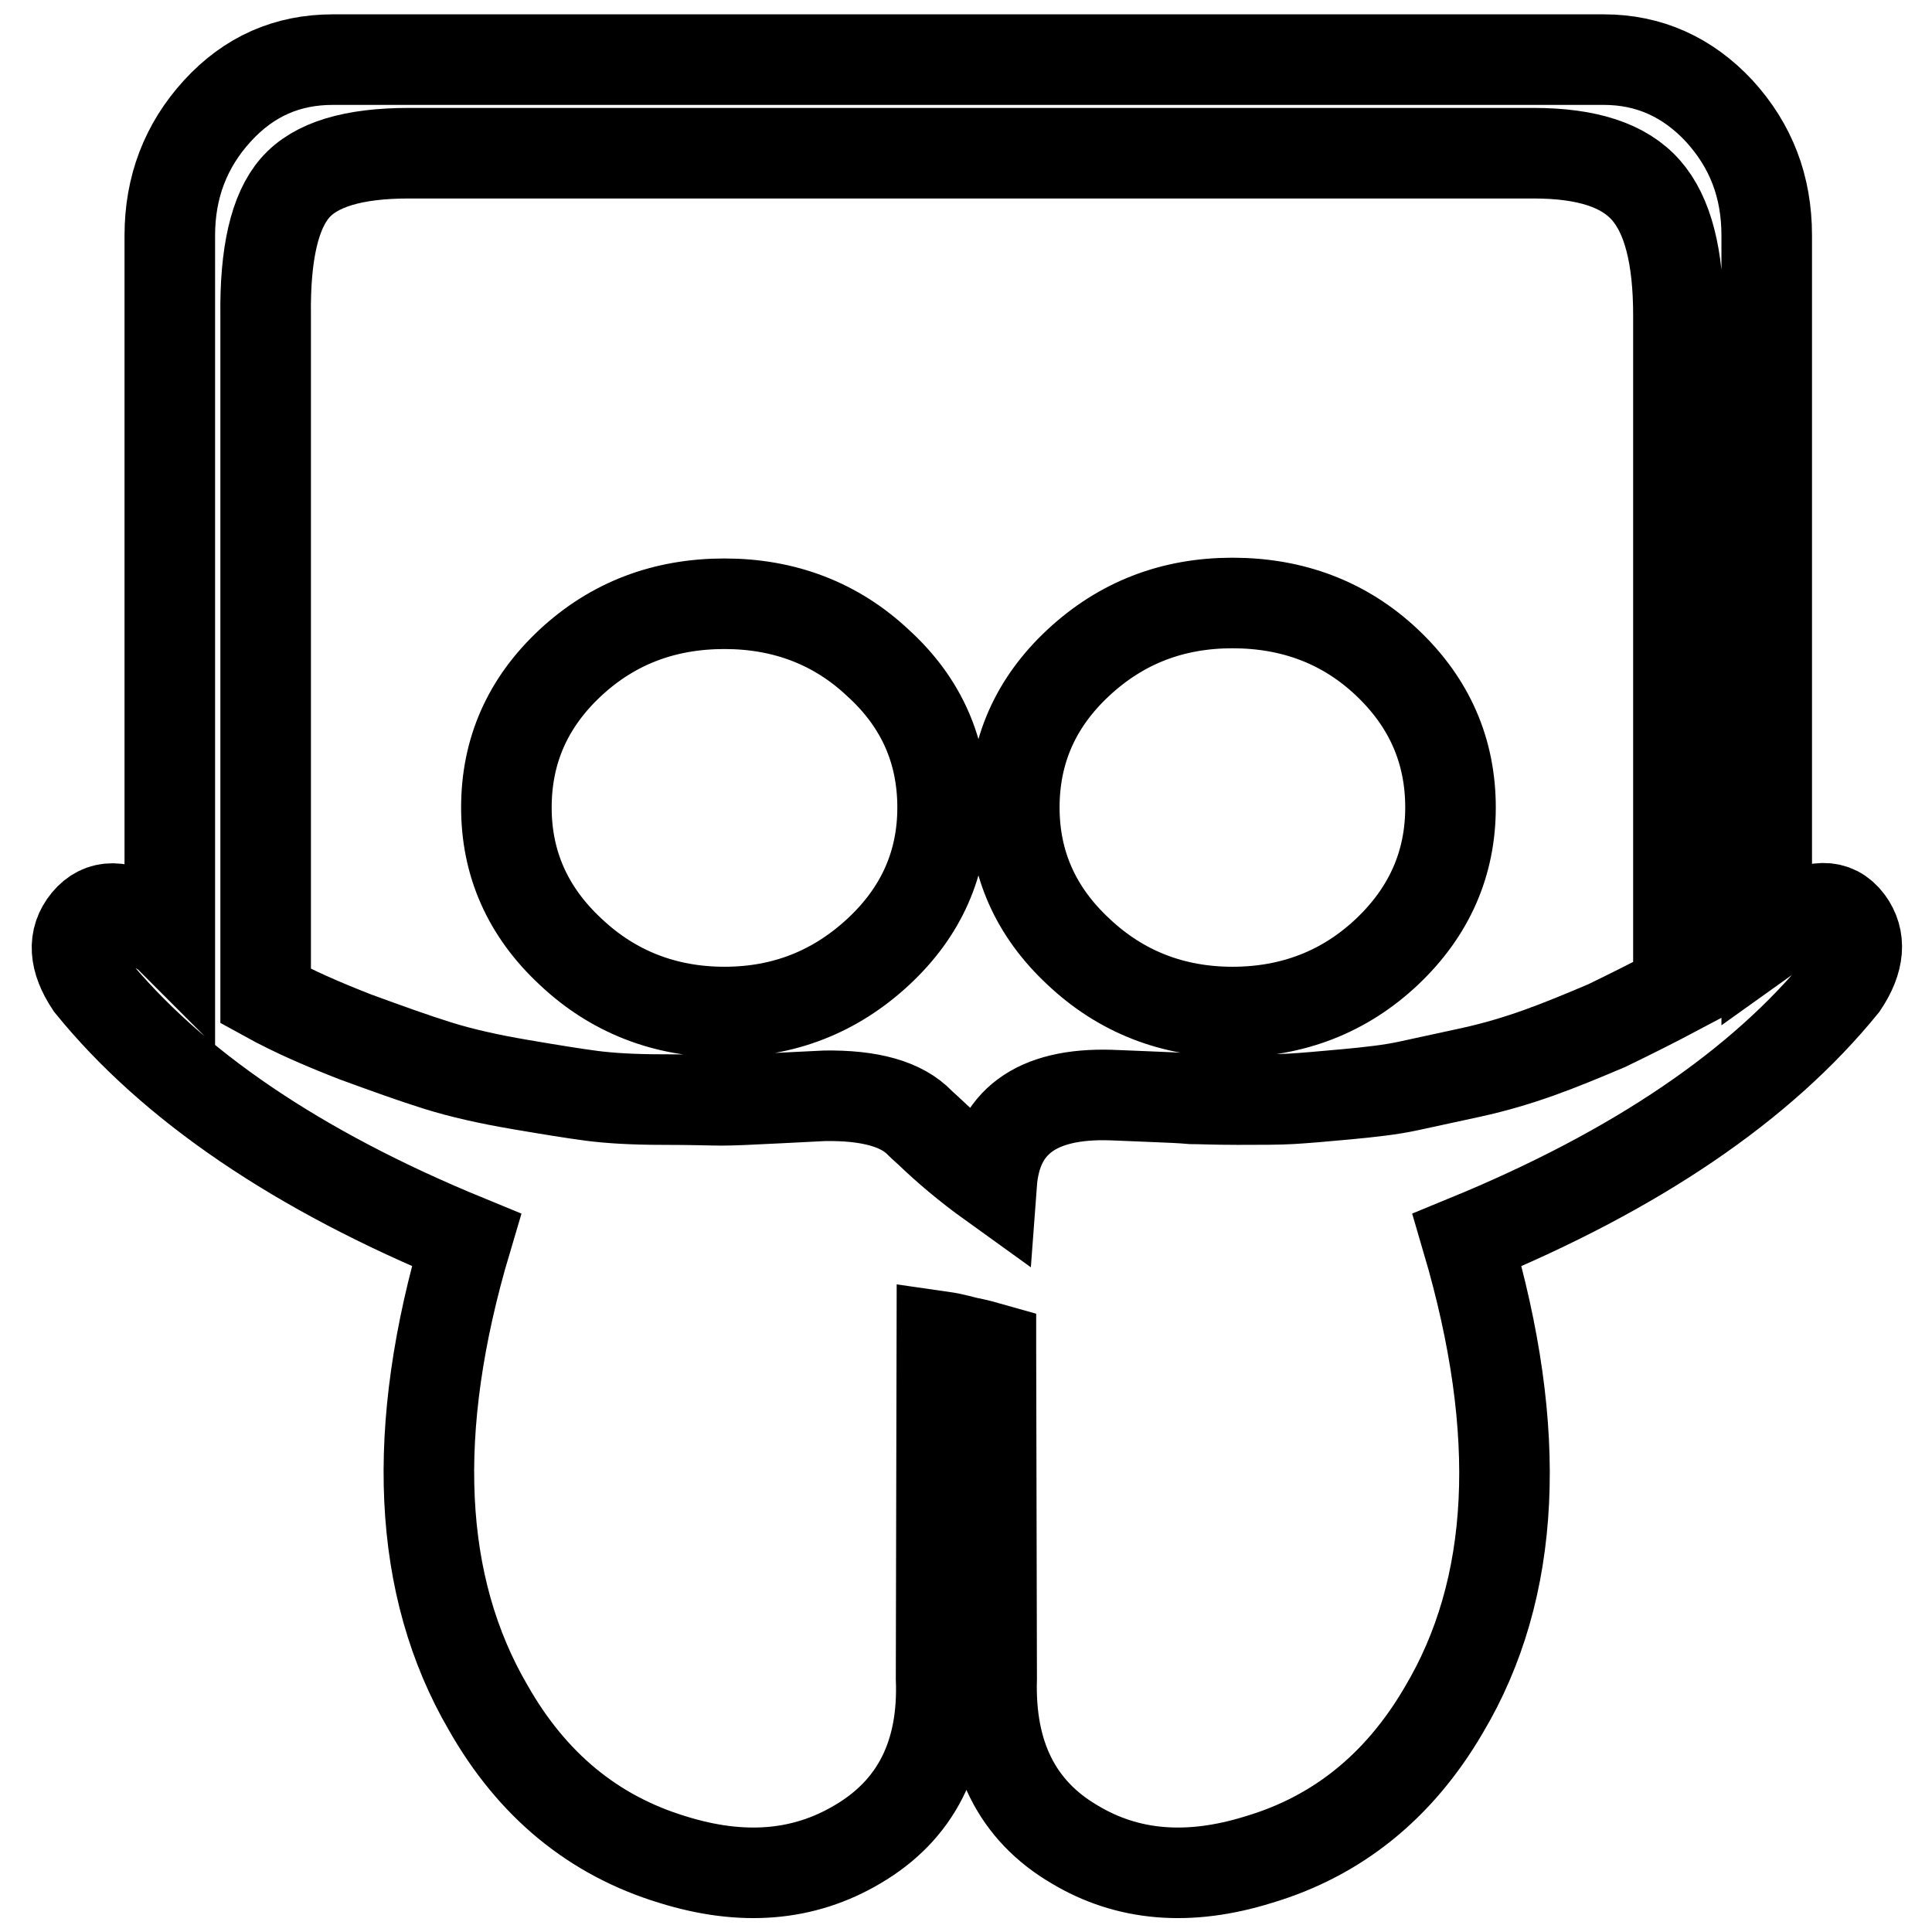
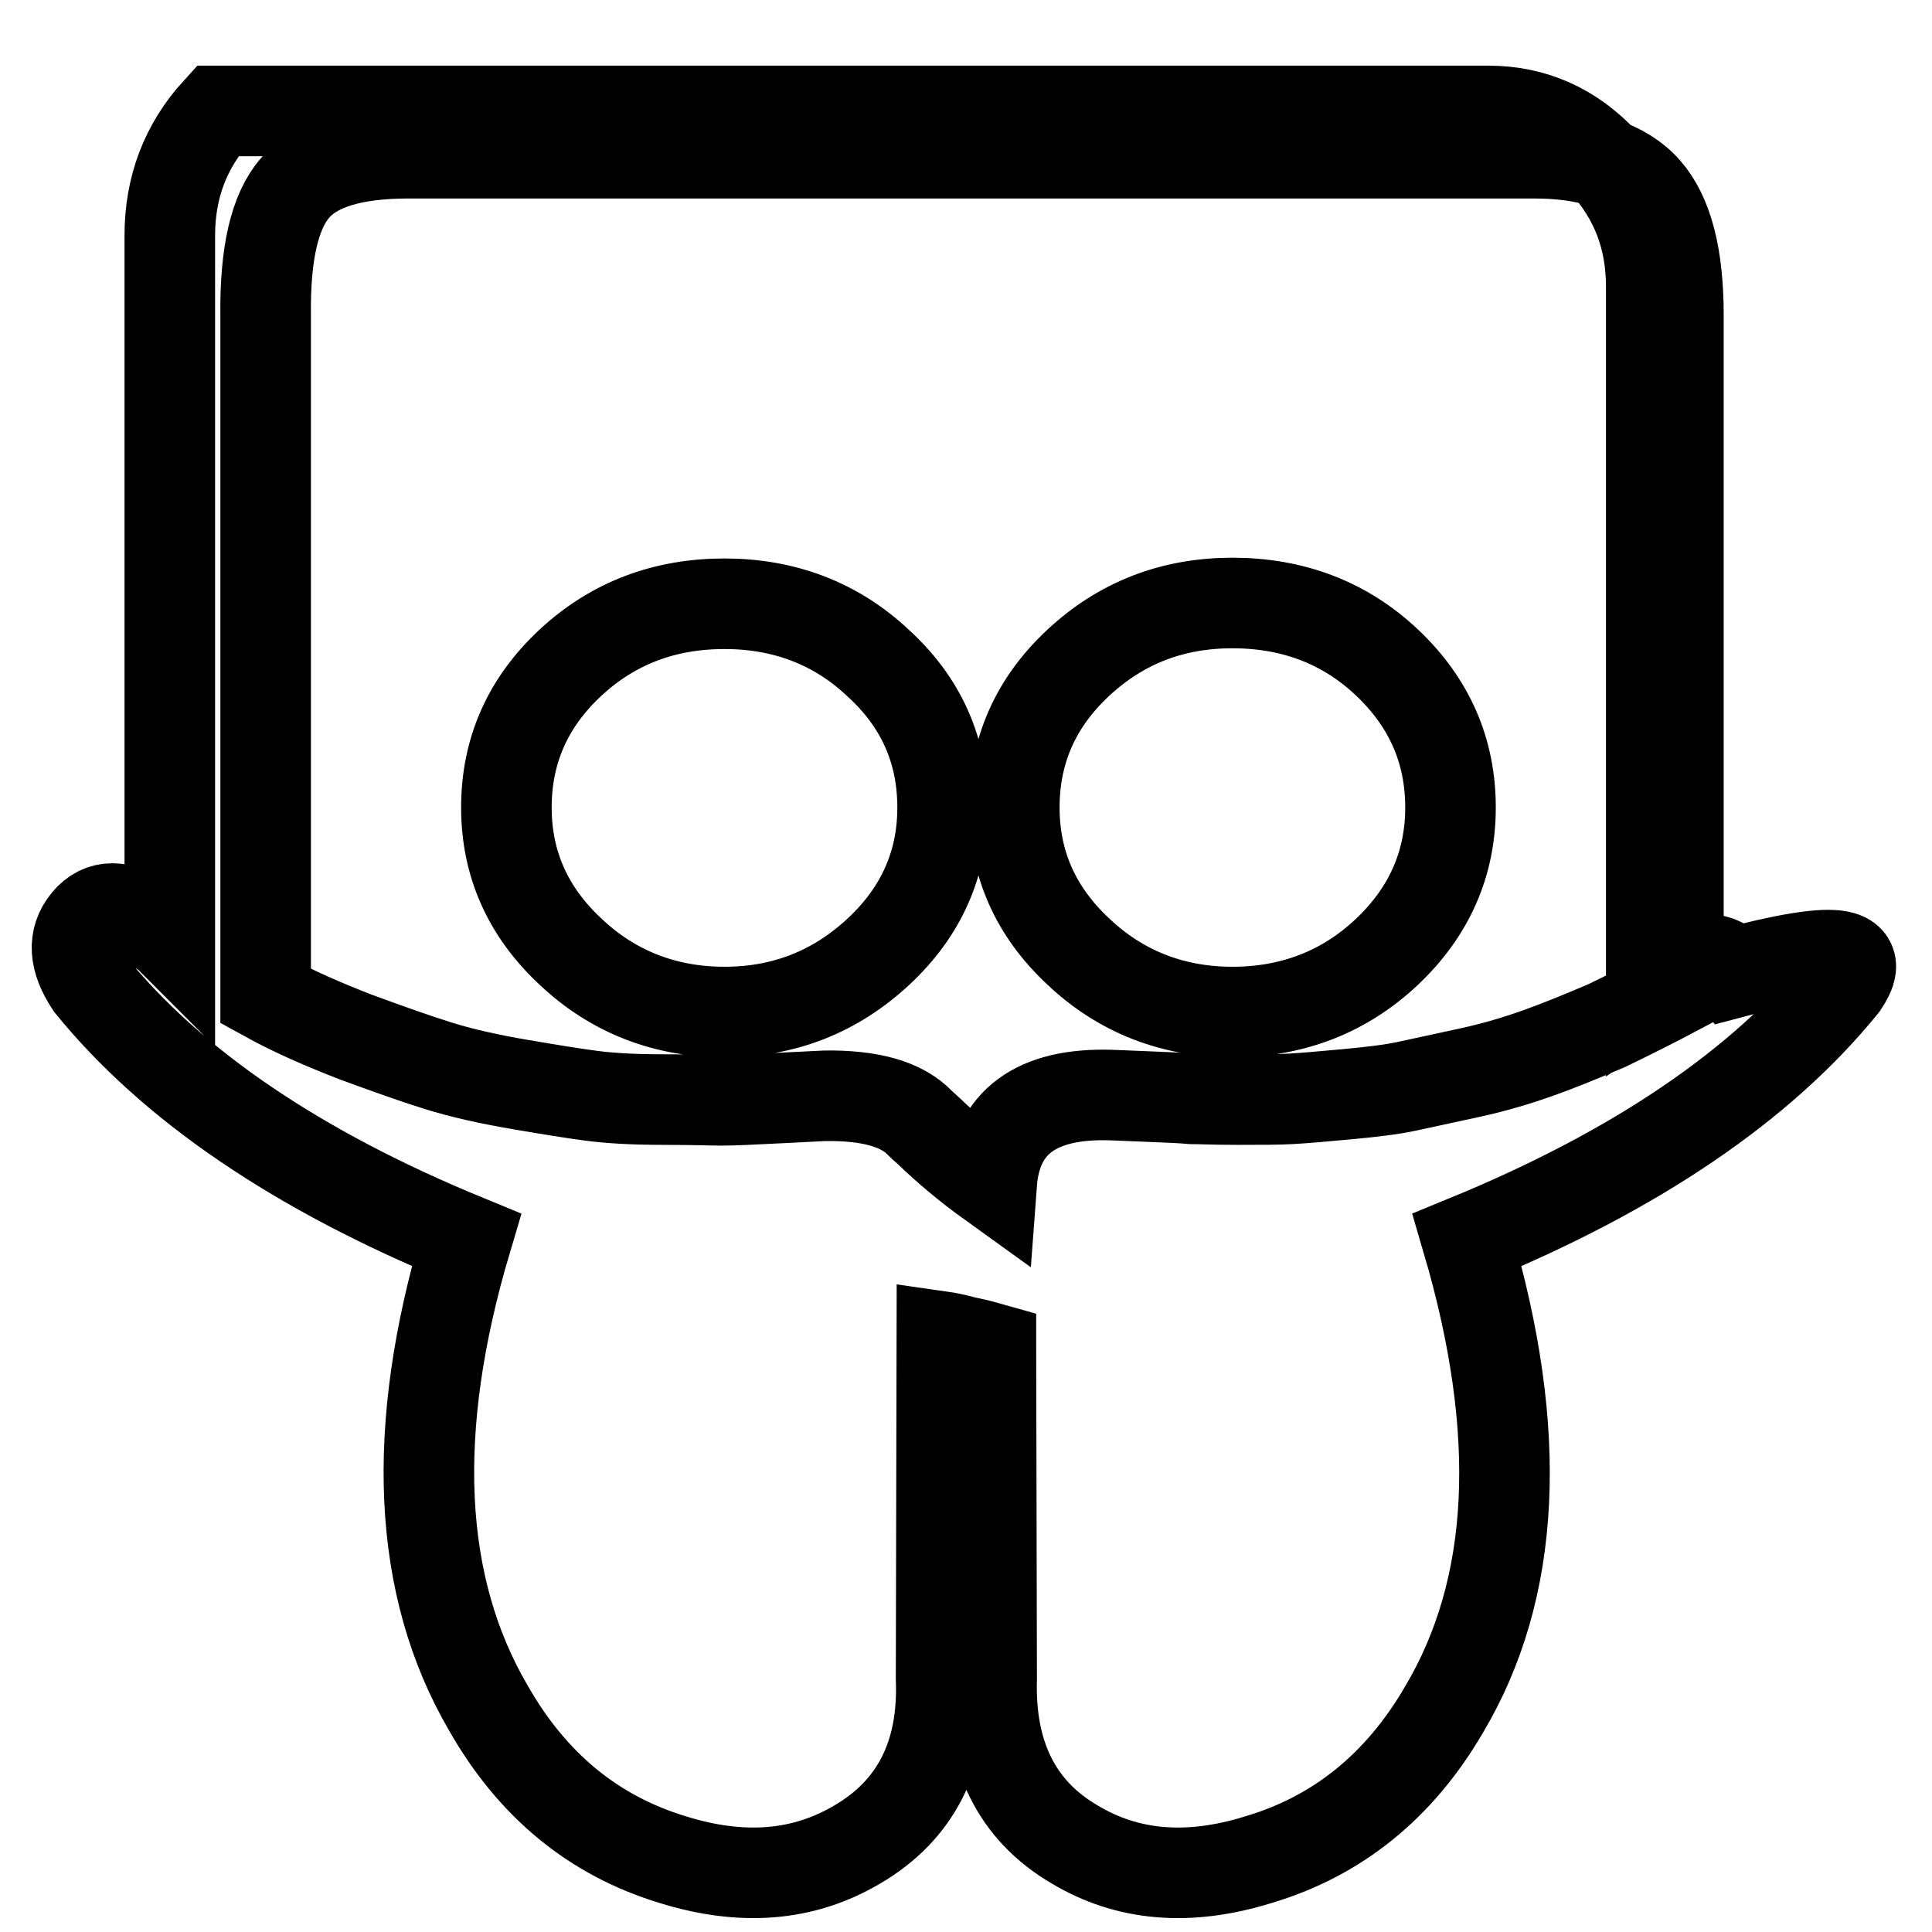
<svg xmlns="http://www.w3.org/2000/svg" version="1.1" x="0px" y="0px" viewBox="0 0 256 256" enable-background="new 0 0 256 256" xml:space="preserve">
  <g>
-     <path stroke-width="12" fill-opacity="0" stroke="#000000" d="M124.9,107c0,7.4-2.8,13.8-8.5,19.1c-5.7,5.3-12.5,8-20.4,8c-7.9,0-14.8-2.7-20.4-8 c-5.7-5.3-8.5-11.7-8.5-19.1c0-7.5,2.8-13.9,8.5-19.2C81.2,82.6,88,80,96,80c7.9,0,14.8,2.6,20.4,7.9 C122.1,93.1,124.9,99.5,124.9,107z M192.2,107c0,7.4-2.8,13.8-8.4,19.1c-5.6,5.3-12.5,8-20.5,8c-7.9,0-14.8-2.7-20.4-8 c-5.7-5.3-8.5-11.7-8.5-19.1c0-7.5,2.8-13.9,8.5-19.2c5.7-5.3,12.5-7.9,20.4-7.9c8,0,14.9,2.6,20.5,7.9 C189.4,93.1,192.2,99.5,192.2,107z M222.4,131.1V41.8c0-7.8-1.4-13.3-4.3-16.6c-2.9-3.3-7.8-4.9-14.9-4.9h-149 c-7.4,0-12.4,1.5-15.1,4.6s-4,8.7-3.9,16.9V132c3.8,2.1,7.8,3.8,11.9,5.4c4.1,1.5,7.7,2.8,10.9,3.8c3.2,1,6.8,1.8,10.9,2.5 c4.1,0.7,7.2,1.2,9.5,1.5c2.3,0.3,5.4,0.5,9.4,0.5c4,0,6.6,0.1,7.8,0.1c1.3,0,3.8-0.1,7.6-0.3c3.8-0.2,5.8-0.3,6-0.3 c6.1-0.1,10.3,1.1,12.7,3.6c0.5,0.5,1,0.9,1.3,1.2c2.3,2.2,5,4.5,8.2,6.8c0.6-8.1,5.9-12,15.8-11.7c0.4,0,2.1,0.1,4.9,0.2 c2.8,0.1,4.7,0.2,5.8,0.3c1,0,3.1,0.1,6.1,0.1c3,0,5.4,0,7.1-0.1c1.7-0.1,4.1-0.3,7.3-0.6c3.2-0.3,5.9-0.6,8.2-1.1s5.1-1.1,8.3-1.8 c3.2-0.7,6.2-1.6,9-2.6s5.7-2.2,9-3.6C216,134.4,219.2,132.8,222.4,131.1L222.4,131.1z M244.2,130.5 c-10.8,13.3-27.4,24.6-49.8,33.8c7.5,25.5,6.5,46.2-3.1,62.3c-5.9,10.1-14.1,16.7-24.5,19.8c-9.3,2.9-17.4,2.2-24.4-2 c-7.7-4.5-11.3-11.9-11-22l-0.1-43.7v-0.1c-0.7-0.2-1.8-0.5-3.3-0.8c-1.5-0.4-2.5-0.6-3.2-0.7l-0.1,45.3c0.4,10.2-3.4,17.5-11.1,22 c-7.1,4.2-15.2,4.9-24.5,2c-10.5-3.2-18.6-9.9-24.4-20.1c-9.4-16.1-10.4-36.8-2.9-62c-22.4-9.2-39-20.5-49.8-33.8 c-2.2-3.3-2.4-6.1-0.5-8.4c1.9-2.3,4.6-2.3,8,0.1c0.3,0.2,0.8,0.5,1.5,0.9c0.7,0.4,1.2,0.8,1.5,1.1v-93c0-6.4,2.1-11.9,6.3-16.5 c4.2-4.6,9.3-6.8,15.3-6.8h168.4c6,0,11.1,2.3,15.3,6.8c4.2,4.6,6.3,10,6.3,16.5v93l2.8-2c3.5-2.4,6.2-2.5,8-0.1 C246.6,124.4,246.4,127.2,244.2,130.5z" />
+     <path stroke-width="12" fill-opacity="0" stroke="#000000" d="M124.9,107c0,7.4-2.8,13.8-8.5,19.1c-5.7,5.3-12.5,8-20.4,8c-7.9,0-14.8-2.7-20.4-8 c-5.7-5.3-8.5-11.7-8.5-19.1c0-7.5,2.8-13.9,8.5-19.2C81.2,82.6,88,80,96,80c7.9,0,14.8,2.6,20.4,7.9 C122.1,93.1,124.9,99.5,124.9,107z M192.2,107c0,7.4-2.8,13.8-8.4,19.1c-5.6,5.3-12.5,8-20.5,8c-7.9,0-14.8-2.7-20.4-8 c-5.7-5.3-8.5-11.7-8.5-19.1c0-7.5,2.8-13.9,8.5-19.2c5.7-5.3,12.5-7.9,20.4-7.9c8,0,14.9,2.6,20.5,7.9 C189.4,93.1,192.2,99.5,192.2,107z M222.4,131.1V41.8c0-7.8-1.4-13.3-4.3-16.6c-2.9-3.3-7.8-4.9-14.9-4.9h-149 c-7.4,0-12.4,1.5-15.1,4.6s-4,8.7-3.9,16.9V132c3.8,2.1,7.8,3.8,11.9,5.4c4.1,1.5,7.7,2.8,10.9,3.8c3.2,1,6.8,1.8,10.9,2.5 c4.1,0.7,7.2,1.2,9.5,1.5c2.3,0.3,5.4,0.5,9.4,0.5c4,0,6.6,0.1,7.8,0.1c1.3,0,3.8-0.1,7.6-0.3c3.8-0.2,5.8-0.3,6-0.3 c6.1-0.1,10.3,1.1,12.7,3.6c0.5,0.5,1,0.9,1.3,1.2c2.3,2.2,5,4.5,8.2,6.8c0.6-8.1,5.9-12,15.8-11.7c0.4,0,2.1,0.1,4.9,0.2 c2.8,0.1,4.7,0.2,5.8,0.3c1,0,3.1,0.1,6.1,0.1c3,0,5.4,0,7.1-0.1c1.7-0.1,4.1-0.3,7.3-0.6c3.2-0.3,5.9-0.6,8.2-1.1s5.1-1.1,8.3-1.8 c3.2-0.7,6.2-1.6,9-2.6s5.7-2.2,9-3.6C216,134.4,219.2,132.8,222.4,131.1L222.4,131.1z M244.2,130.5 c-10.8,13.3-27.4,24.6-49.8,33.8c7.5,25.5,6.5,46.2-3.1,62.3c-5.9,10.1-14.1,16.7-24.5,19.8c-9.3,2.9-17.4,2.2-24.4-2 c-7.7-4.5-11.3-11.9-11-22l-0.1-43.7v-0.1c-0.7-0.2-1.8-0.5-3.3-0.8c-1.5-0.4-2.5-0.6-3.2-0.7l-0.1,45.3c0.4,10.2-3.4,17.5-11.1,22 c-7.1,4.2-15.2,4.9-24.5,2c-10.5-3.2-18.6-9.9-24.4-20.1c-9.4-16.1-10.4-36.8-2.9-62c-22.4-9.2-39-20.5-49.8-33.8 c-2.2-3.3-2.4-6.1-0.5-8.4c1.9-2.3,4.6-2.3,8,0.1c0.3,0.2,0.8,0.5,1.5,0.9c0.7,0.4,1.2,0.8,1.5,1.1v-93c0-6.4,2.1-11.9,6.3-16.5 h168.4c6,0,11.1,2.3,15.3,6.8c4.2,4.6,6.3,10,6.3,16.5v93l2.8-2c3.5-2.4,6.2-2.5,8-0.1 C246.6,124.4,246.4,127.2,244.2,130.5z" />
  </g>
</svg>